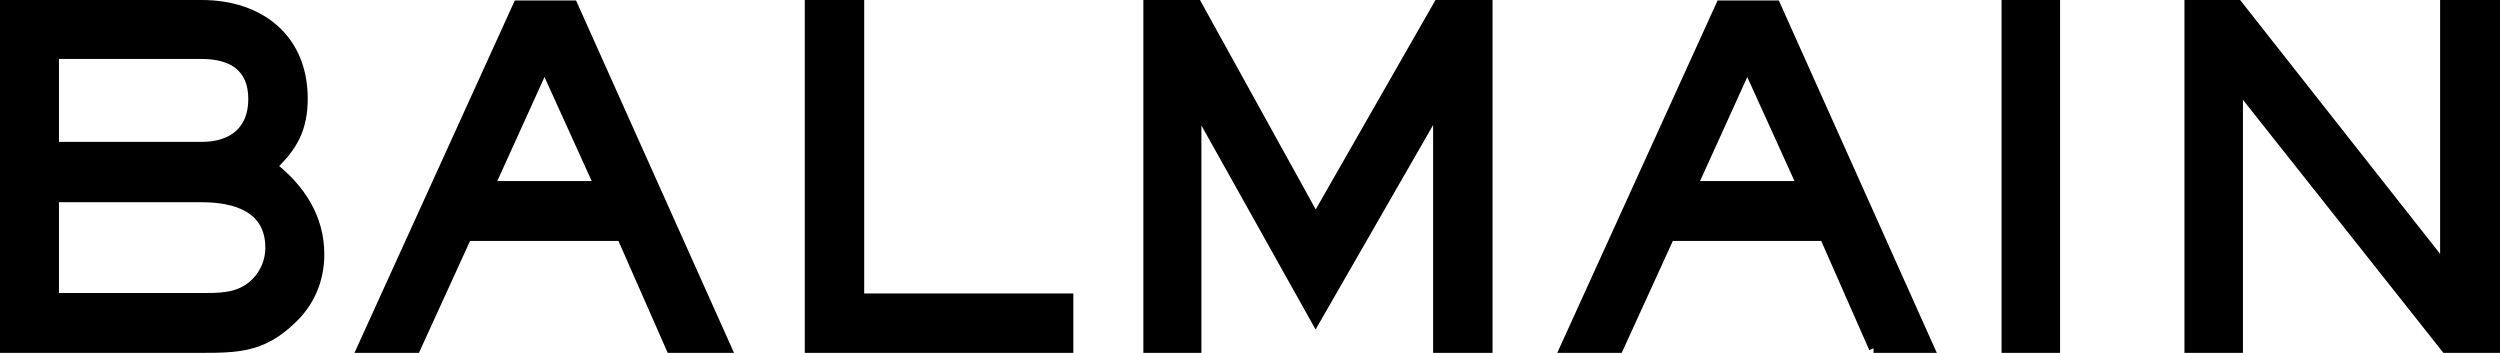
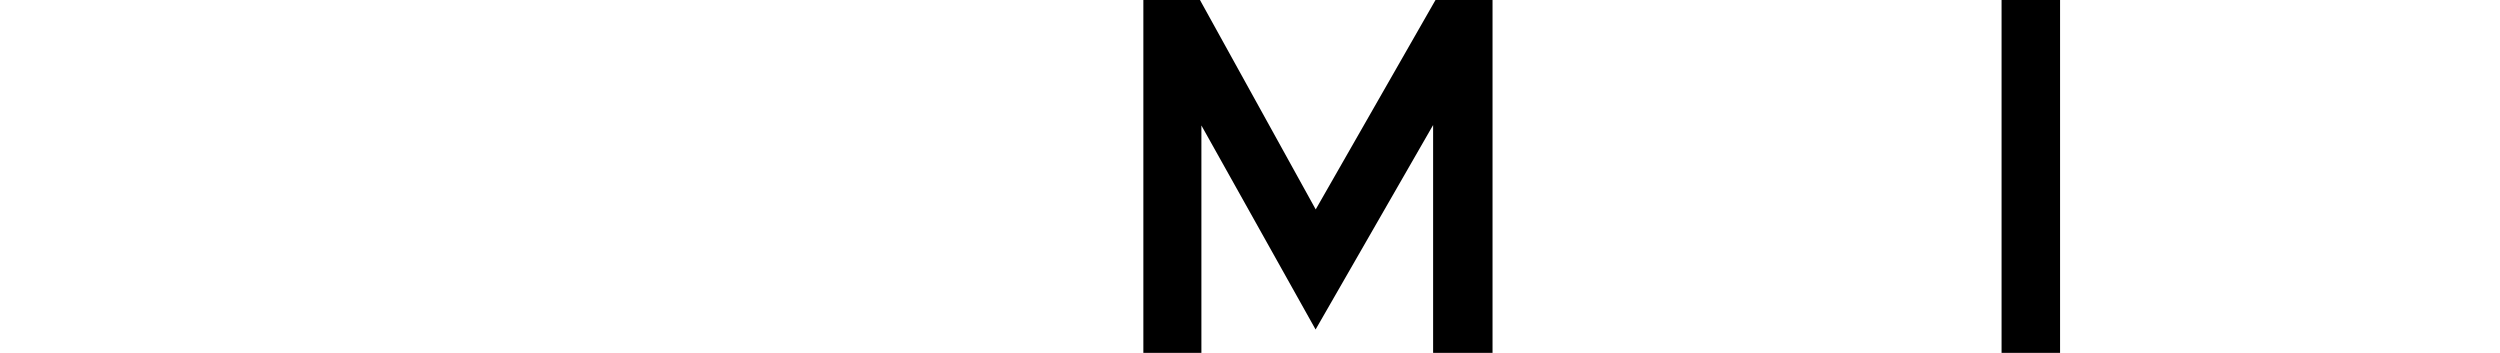
<svg xmlns="http://www.w3.org/2000/svg" id="_レイヤー_2" viewBox="0 0 271.35 38.3">
  <defs>
    <style>.cls-1{stroke:#000;}</style>
  </defs>
  <g id="_レイヤー_1-2">
-     <path class="cls-1" d="M31.5,34.85c-3.05,2.85-5.65,2.95-9.6,2.95H.5V.5h21.4c6.3,0,11,3.65,11,10.2,0,3.2-1.05,5.2-3.35,7.35,3.05,2.4,5.15,5.55,5.15,9.55,0,2.85-1.1,5.35-3.2,7.25ZM21.9,5.9H5.9v10h16c3.3,0,5.55-1.7,5.55-5.15s-2.25-4.85-5.55-4.85ZM21.9,21.45H5.9v10.85h16.55c2,0,3.8-.15,5.3-1.65,1-1,1.55-2.35,1.55-3.75,0-4.35-3.75-5.45-7.4-5.45Z" />
-     <path class="cls-1" d="M72.8,37.8l-5.35-12.15h-16.75l-5.55,12.15h-5.9L56.2.55h6l16.7,37.25h-6.1ZM59.1,7.15l-5.9,13h11.8l-5.9-13Z" />
-     <path class="cls-1" d="M87.85,37.8V.5h5.45v31.85h22.7v5.45h-28.15Z" />
    <path class="cls-1" d="M156.05,37.8V11.7l-13.25,23.05-12.9-23.05v26.1h-5.3V.5h5.35l12.85,23.25L156.1.5h5.4v37.3h-5.45Z" />
-     <path class="cls-1" d="M203.35,37.8l-5.35-12.15h-16.75l-5.55,12.15h-5.9L186.75.55h6l16.7,37.25h-6.1ZM189.65,7.15l-5.9,13h11.8l-5.9-13Z" />
    <path class="cls-1" d="M217.75,37.8V.5h5.35v37.3h-5.35Z" />
-     <path class="cls-1" d="M265.45,37.8l-22.5-28.4v28.4h-5.35V.5h5.3l22.45,28.5V.5h5.5v37.3h-5.4Z" />
  </g>
</svg>